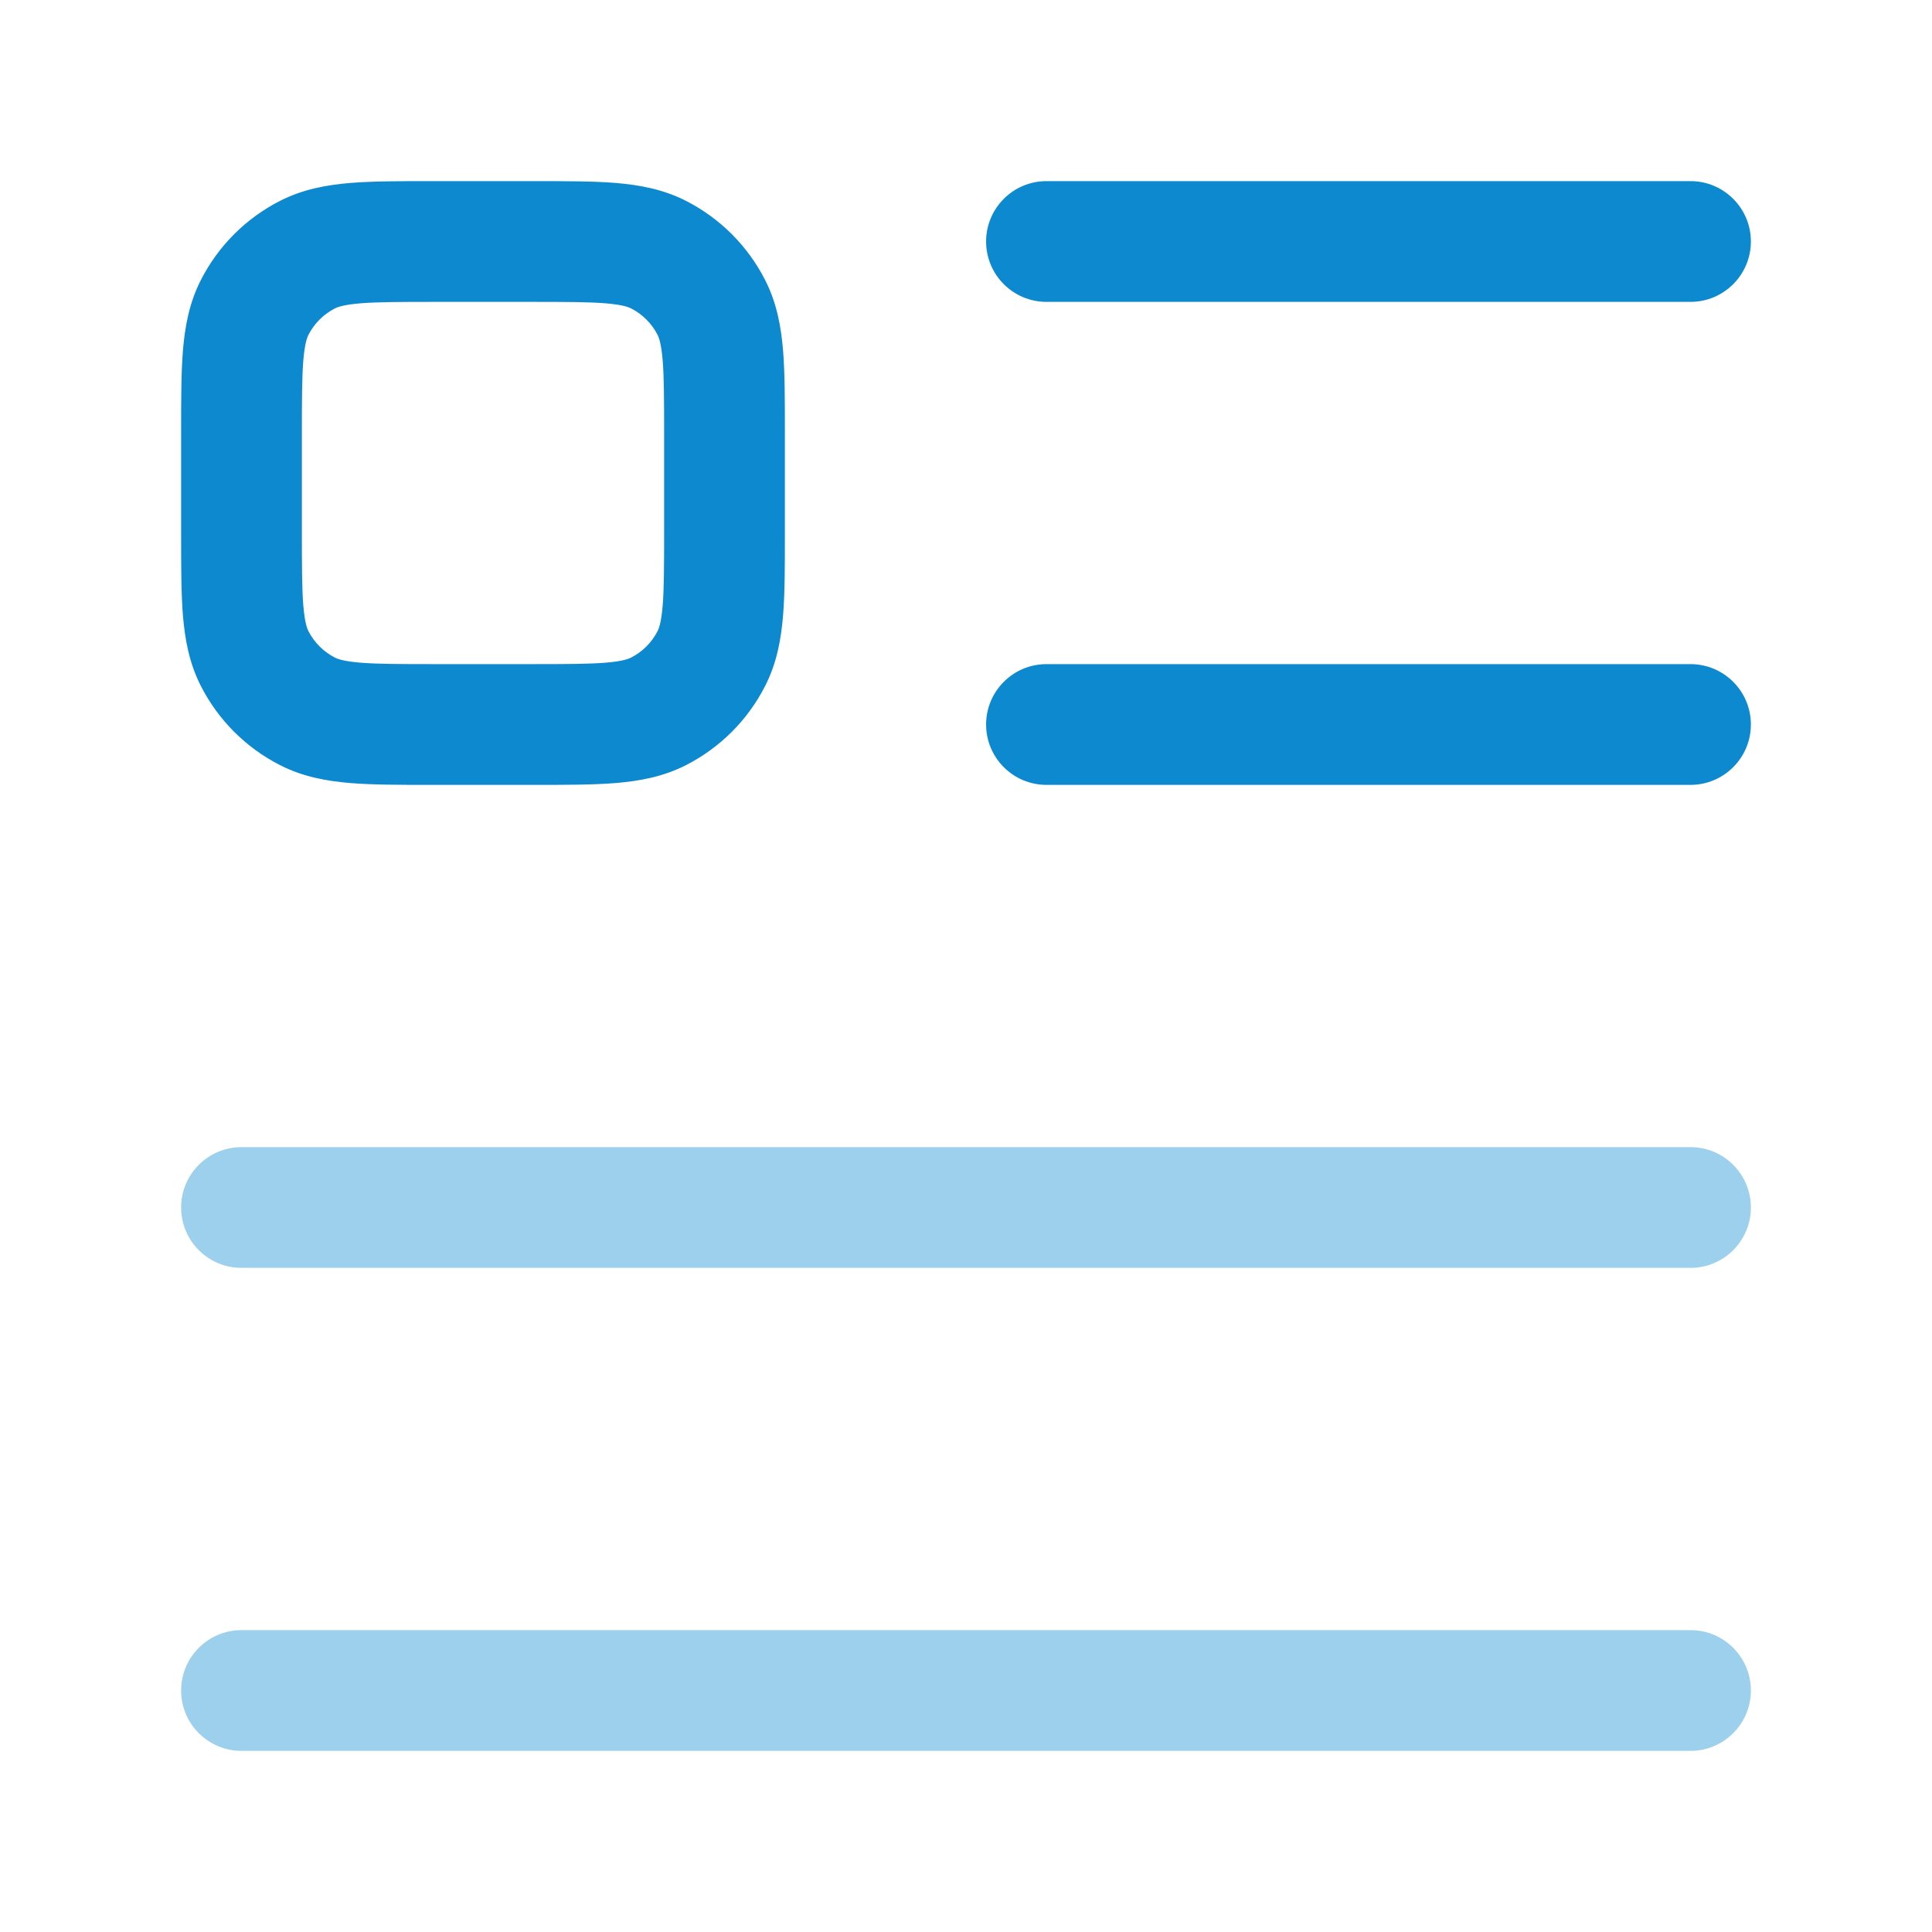
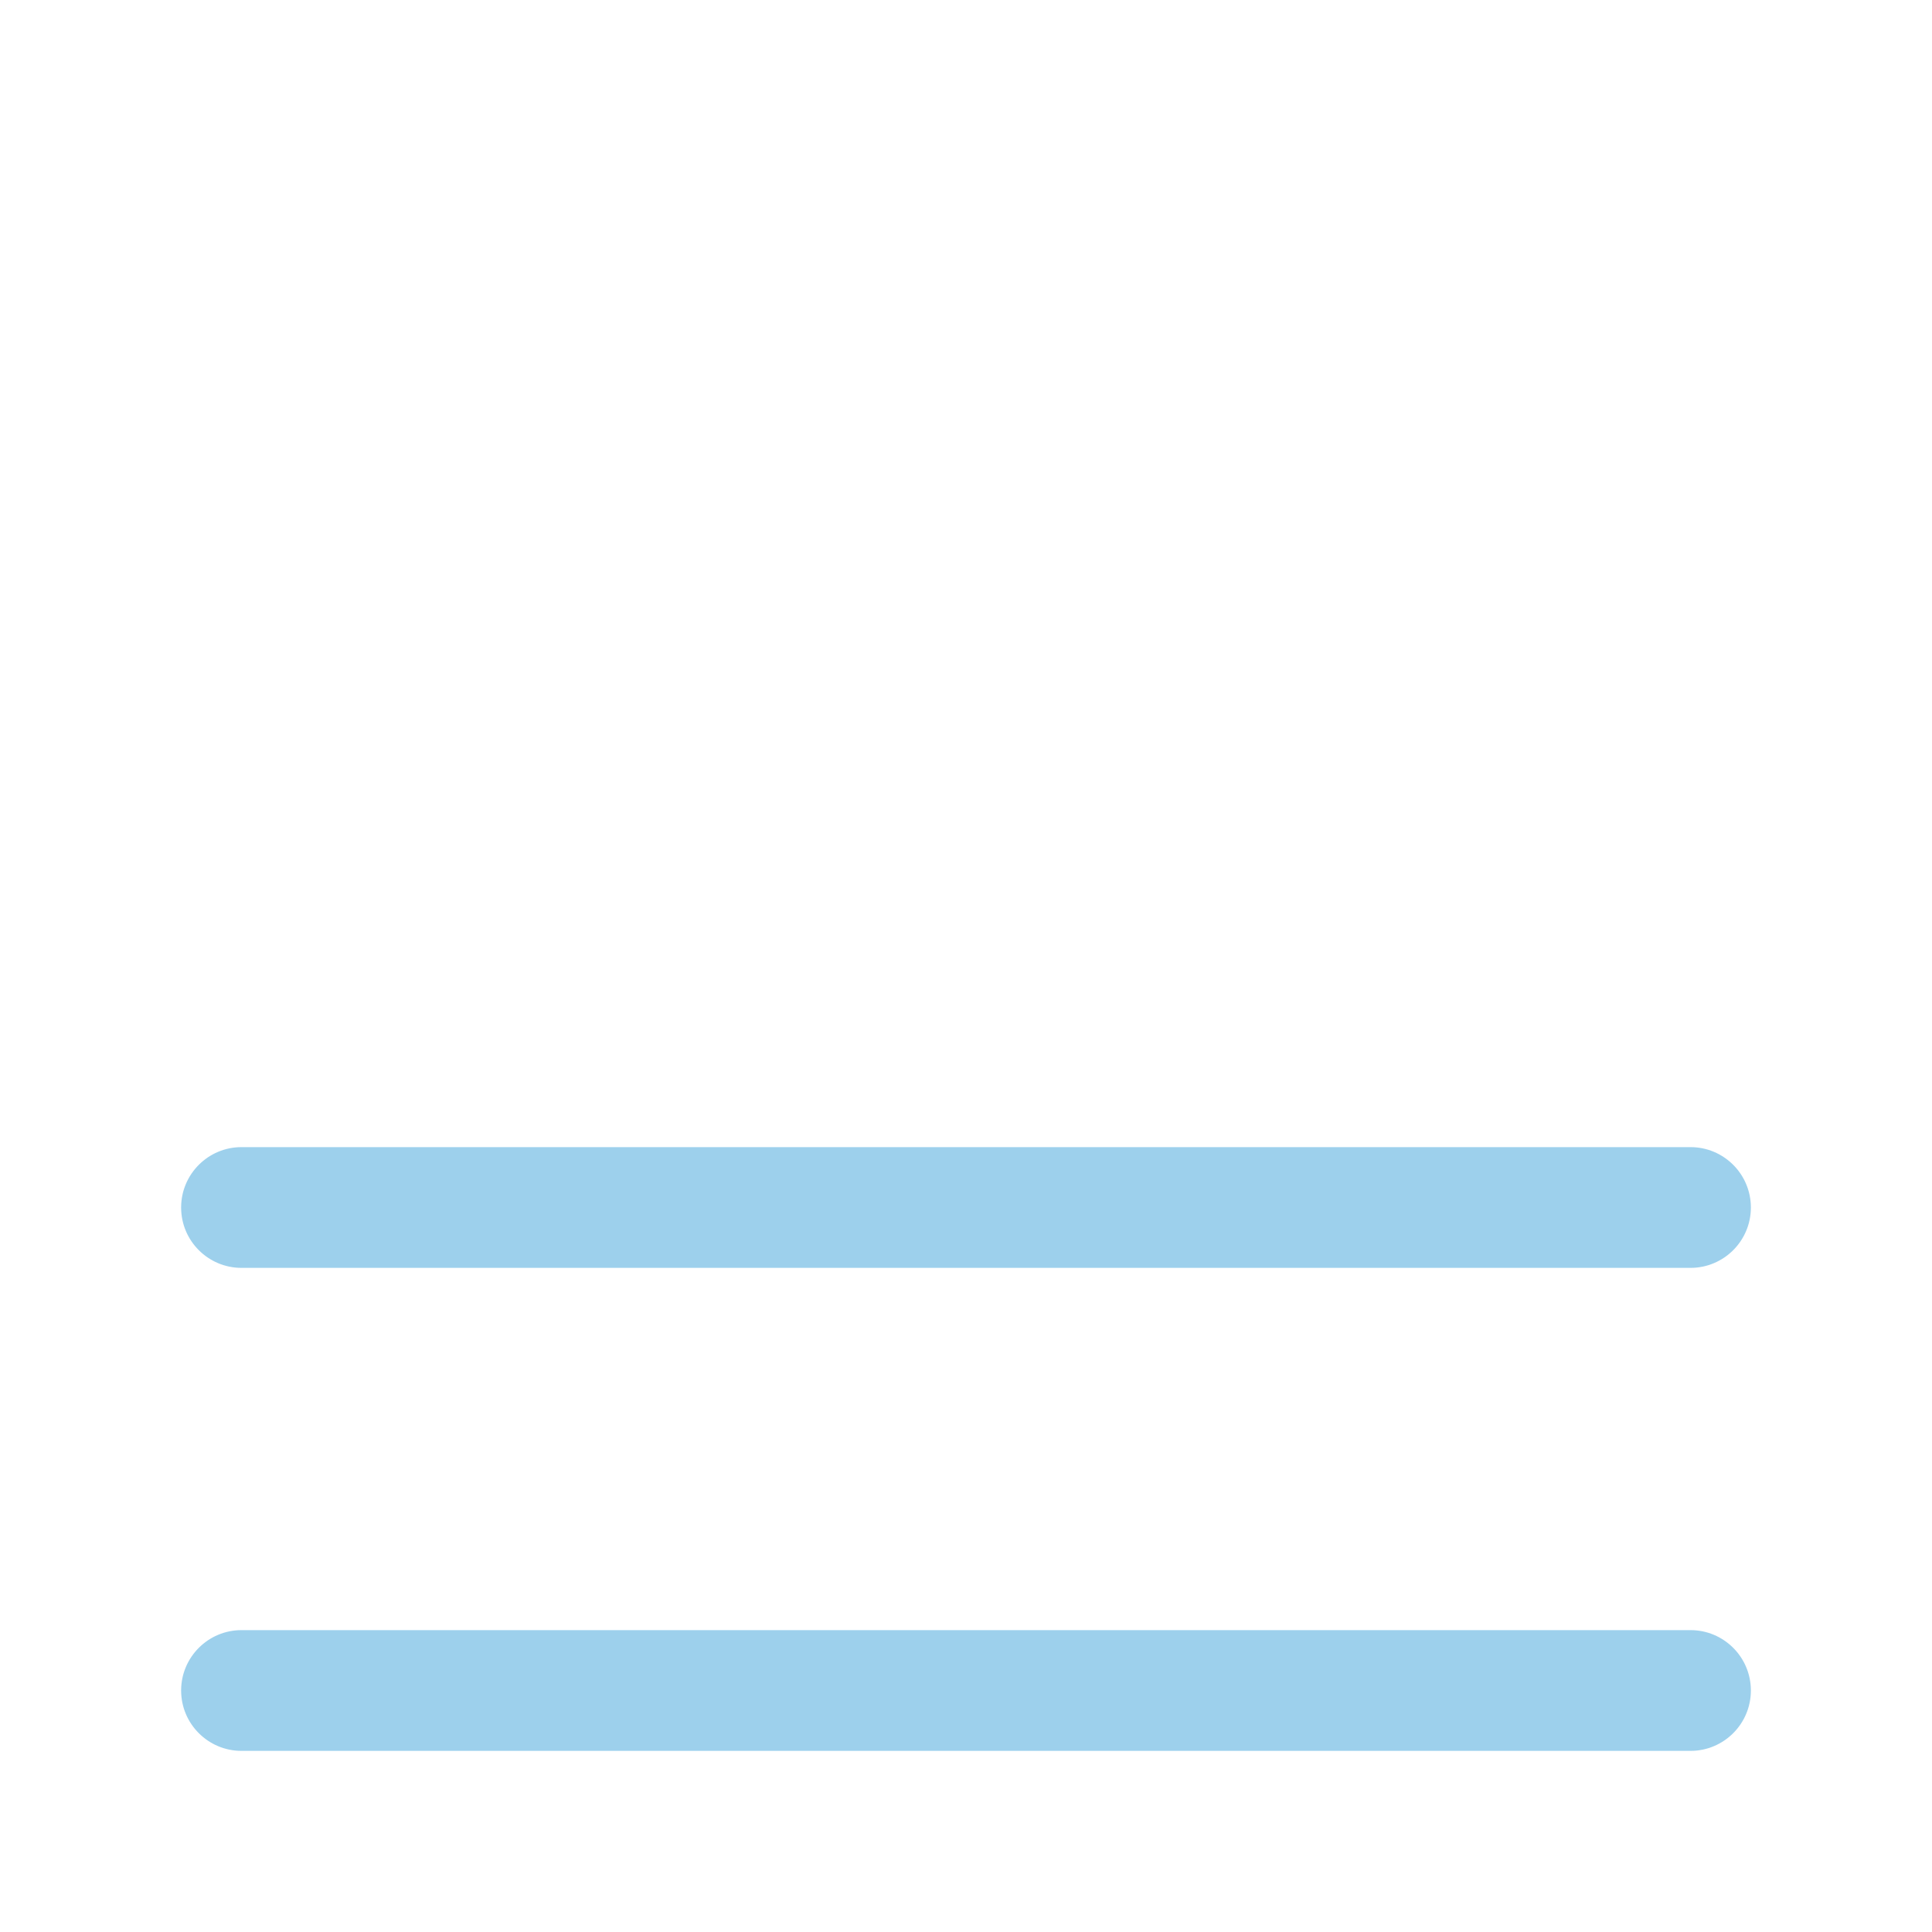
<svg xmlns="http://www.w3.org/2000/svg" width="32" height="32" viewBox="0 0 32 32" fill="none">
  <path opacity="0.4" fill-rule="evenodd" clip-rule="evenodd" d="M29 20C29 19.448 28.552 19 28 19L4 19C3.448 19 3 19.448 3 20C3 20.552 3.448 21 4 21L28 21C28.552 21 29 20.552 29 20ZM29 28C29 27.448 28.552 27 28 27L4 27C3.448 27 3 27.448 3 28C3 28.552 3.448 29 4 29L28 29C28.552 29 29 28.552 29 28Z" fill="#0C89CF" />
-   <path fill-rule="evenodd" clip-rule="evenodd" d="M11 7.2C11 6.624 10.999 6.251 10.976 5.968C10.953 5.696 10.916 5.595 10.891 5.546C10.795 5.358 10.642 5.205 10.454 5.109C10.405 5.084 10.304 5.047 10.032 5.024C9.749 5.001 9.376 5 8.8 5L7.2 5C6.624 5 6.251 5.001 5.968 5.024C5.696 5.047 5.595 5.084 5.546 5.109C5.358 5.205 5.205 5.358 5.109 5.546C5.084 5.595 5.047 5.696 5.024 5.968C5.001 6.251 5 6.624 5 7.2L5 8.8C5 9.376 5.001 9.749 5.024 10.032C5.047 10.304 5.084 10.405 5.109 10.454C5.205 10.642 5.358 10.795 5.546 10.891C5.595 10.916 5.696 10.953 5.968 10.976C6.251 10.999 6.624 11 7.2 11L8.8 11C9.376 11 9.749 10.999 10.032 10.976C10.304 10.953 10.405 10.916 10.454 10.891C10.642 10.795 10.795 10.642 10.891 10.454C10.916 10.405 10.953 10.304 10.976 10.032C10.999 9.749 11 9.376 11 8.8V7.2ZM13 8.8L13 8.852C13 9.373 13 9.824 12.97 10.195C12.937 10.591 12.866 10.984 12.673 11.362C12.385 11.927 11.927 12.385 11.362 12.673C10.984 12.866 10.591 12.937 10.195 12.97C9.824 13 9.373 13 8.852 13L8.8 13L7.2 13L7.148 13C6.627 13 6.176 13 5.805 12.97C5.409 12.937 5.016 12.866 4.638 12.673C4.073 12.385 3.615 11.927 3.327 11.362C3.134 10.984 3.063 10.591 3.03 10.195C3 9.824 3 9.373 3 8.852L3 8.8L3 7.2L3 7.148C3 6.627 3 6.176 3.03 5.805C3.063 5.409 3.134 5.016 3.327 4.638C3.615 4.073 4.073 3.615 4.638 3.327C5.016 3.134 5.409 3.063 5.805 3.03C6.176 3 6.627 3 7.148 3L7.2 3L8.8 3L8.852 3C9.373 3 9.824 3 10.195 3.03C10.591 3.063 10.984 3.134 11.362 3.327C11.927 3.615 12.385 4.073 12.673 4.638C12.866 5.016 12.937 5.409 12.97 5.805C13 6.176 13 6.627 13 7.148L13 7.2V8.8ZM28 3C28.552 3 29 3.448 29 4C29 4.552 28.552 5 28 5L17.333 5C16.781 5 16.333 4.552 16.333 4C16.333 3.448 16.781 3 17.333 3L28 3ZM29 12C29 11.448 28.552 11 28 11L17.333 11C16.781 11 16.333 11.448 16.333 12C16.333 12.552 16.781 13 17.333 13L28 13C28.552 13 29 12.552 29 12Z" fill="#0C89CF" />
</svg>